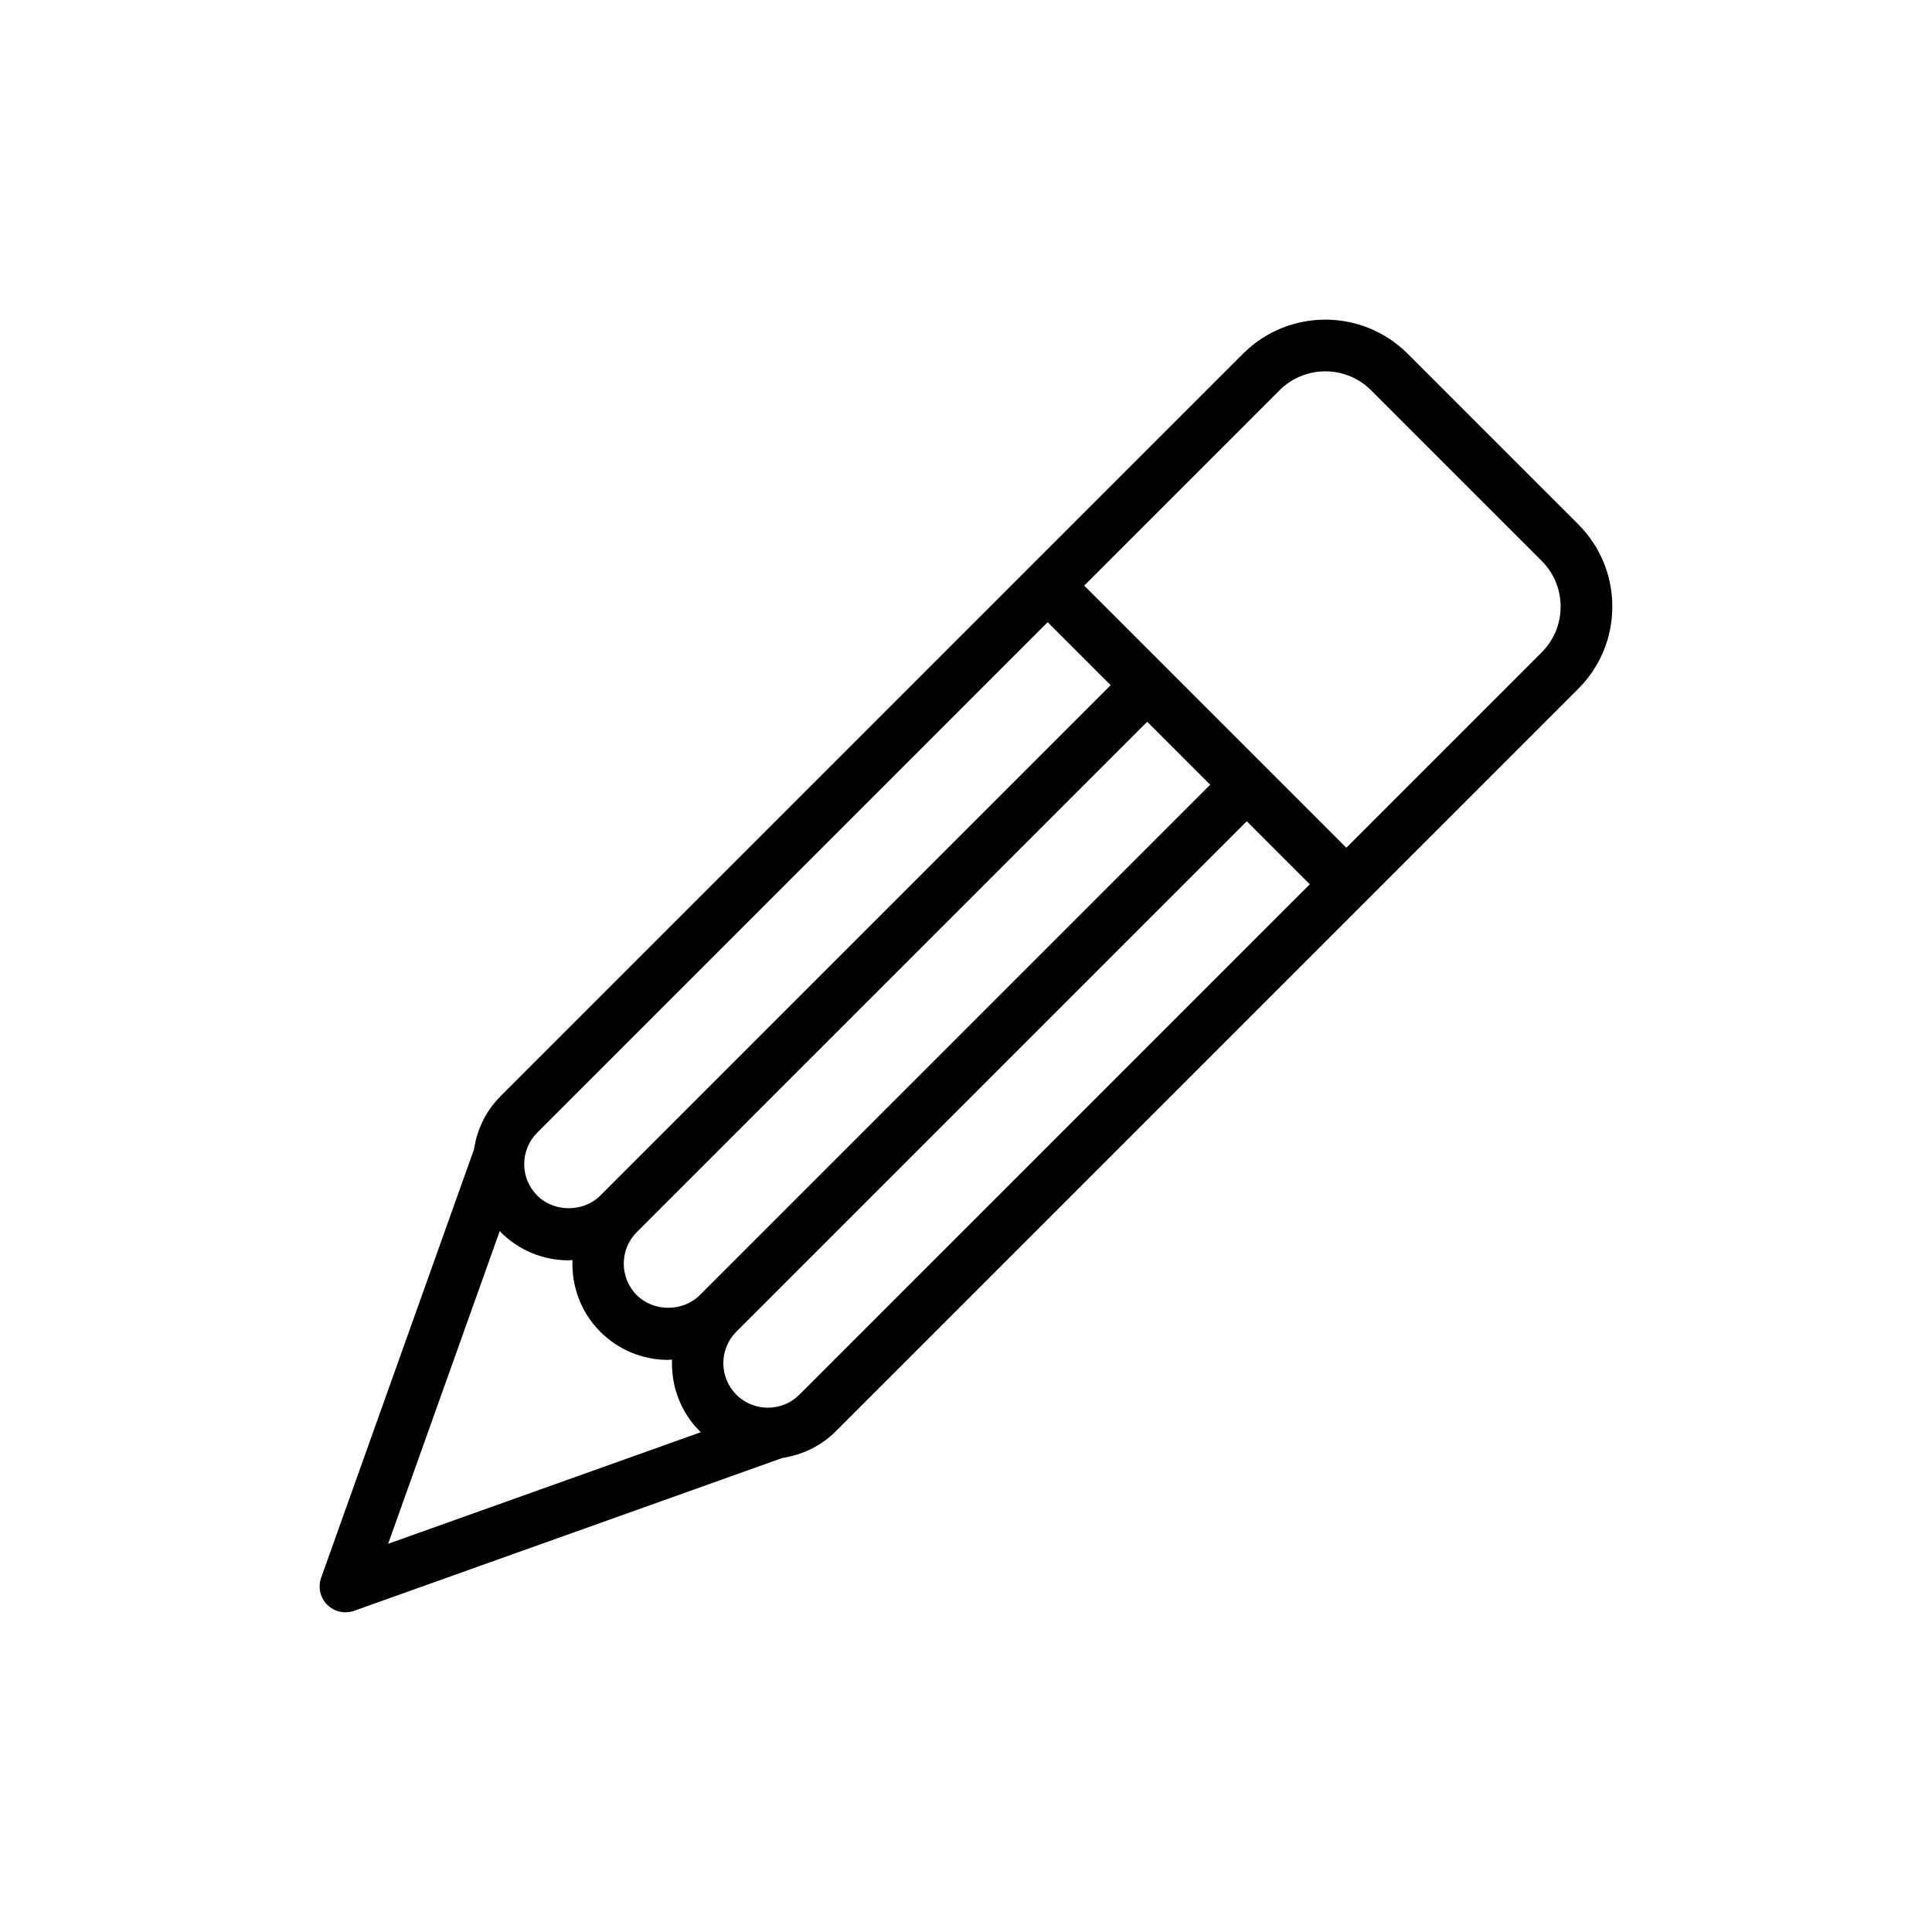
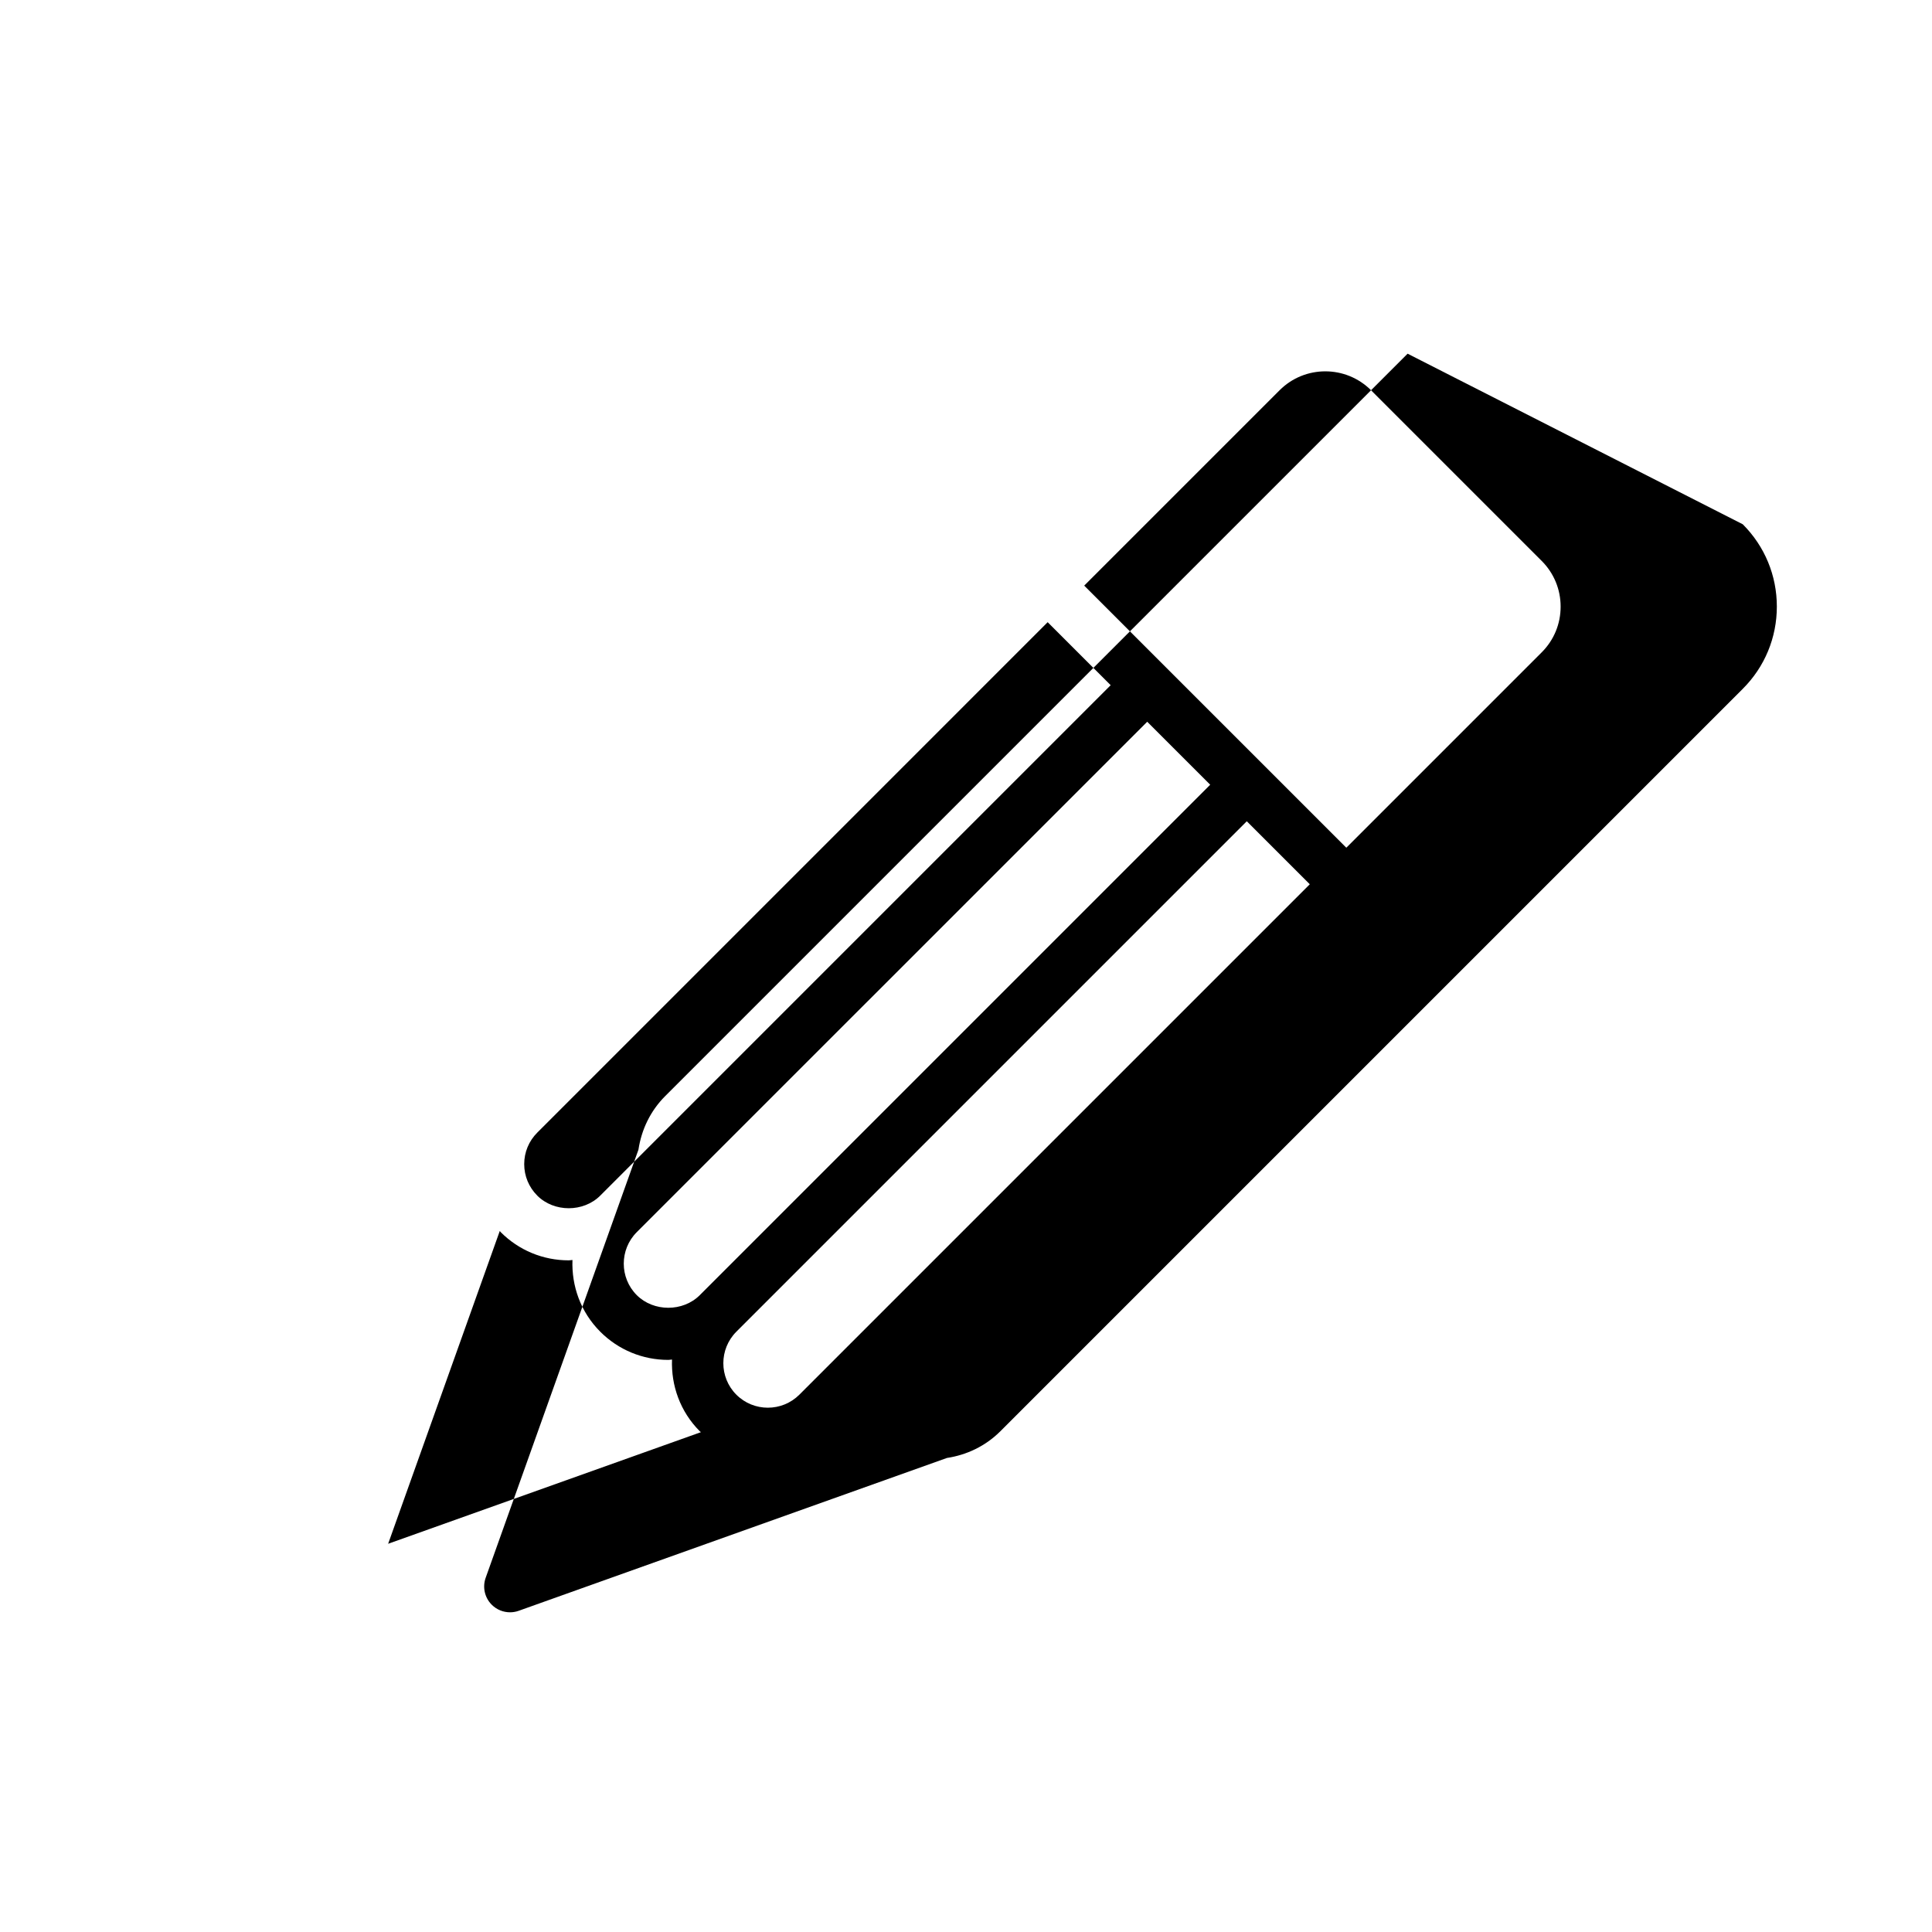
<svg xmlns="http://www.w3.org/2000/svg" fill="#000000" width="800px" height="800px" version="1.1" viewBox="144 144 512 512">
-   <path d="m517.03 237.73c-12.012-12.016-31.582-12.035-43.605 0l-56.625 56.621-140.11 140.11c-3.898 3.894-6.293 8.852-7.098 14.203l-40.488 113.46c-0.891 2.492-0.266 5.277 1.605 7.144 1.305 1.309 3.059 2.008 4.844 2.008 0.77 0 1.551-0.129 2.301-0.398l113.48-40.5c5.191-0.789 10.191-3.102 14.18-7.094l140.11-140.11 56.621-56.625c5.828-5.82 9.031-13.566 9.031-21.805 0-8.234-3.207-15.977-9.031-21.805zm-52.312 114.23-135.27 135.27c-4.457 4.457-12.227 4.461-16.695-0.004-4.598-4.602-4.598-12.094 0-16.695l135.27-135.26 6.891 6.891zm-43.074-43.074 16.695 16.695-135.27 135.27c-4.457 4.457-12.23 4.457-16.688 0v-0.004c-2.227-2.231-3.461-5.191-3.461-8.344 0-3.156 1.23-6.117 3.461-8.348zm-145.2 161.34c0.094 0.094 0.156 0.211 0.25 0.305 4.812 4.82 11.215 7.473 18.031 7.473 0.336 0 0.652-0.082 0.984-0.098-0.262 6.852 2.144 13.785 7.359 19.004v0.004c4.816 4.816 11.223 7.473 18.039 7.473 0.336 0 0.652-0.082 0.984-0.098-0.262 6.852 2.144 13.785 7.359 19.004 0.094 0.094 0.207 0.152 0.301 0.246l-82.891 29.578zm79.391 43.379c-4.602 4.594-12.09 4.606-16.695 0-4.598-4.602-4.598-12.086 0-16.691l135.27-135.27 16.695 16.695zm196.73-196.73-51.777 51.777-21.539-21.539-17.141-17.137-30.781-30.781 51.781-51.777c6.676-6.684 17.551-6.676 24.227 0l45.227 45.227c3.238 3.238 5.019 7.539 5.019 12.113 0.004 4.578-1.777 8.883-5.016 12.117z" />
+   <path d="m517.03 237.73l-56.625 56.621-140.11 140.11c-3.898 3.894-6.293 8.852-7.098 14.203l-40.488 113.46c-0.891 2.492-0.266 5.277 1.605 7.144 1.305 1.309 3.059 2.008 4.844 2.008 0.77 0 1.551-0.129 2.301-0.398l113.48-40.5c5.191-0.789 10.191-3.102 14.18-7.094l140.11-140.11 56.621-56.625c5.828-5.82 9.031-13.566 9.031-21.805 0-8.234-3.207-15.977-9.031-21.805zm-52.312 114.23-135.27 135.27c-4.457 4.457-12.227 4.461-16.695-0.004-4.598-4.602-4.598-12.094 0-16.695l135.27-135.26 6.891 6.891zm-43.074-43.074 16.695 16.695-135.27 135.27c-4.457 4.457-12.23 4.457-16.688 0v-0.004c-2.227-2.231-3.461-5.191-3.461-8.344 0-3.156 1.23-6.117 3.461-8.348zm-145.2 161.34c0.094 0.094 0.156 0.211 0.25 0.305 4.812 4.82 11.215 7.473 18.031 7.473 0.336 0 0.652-0.082 0.984-0.098-0.262 6.852 2.144 13.785 7.359 19.004v0.004c4.816 4.816 11.223 7.473 18.039 7.473 0.336 0 0.652-0.082 0.984-0.098-0.262 6.852 2.144 13.785 7.359 19.004 0.094 0.094 0.207 0.152 0.301 0.246l-82.891 29.578zm79.391 43.379c-4.602 4.594-12.09 4.606-16.695 0-4.598-4.602-4.598-12.086 0-16.691l135.27-135.27 16.695 16.695zm196.73-196.73-51.777 51.777-21.539-21.539-17.141-17.137-30.781-30.781 51.781-51.777c6.676-6.684 17.551-6.676 24.227 0l45.227 45.227c3.238 3.238 5.019 7.539 5.019 12.113 0.004 4.578-1.777 8.883-5.016 12.117z" />
</svg>